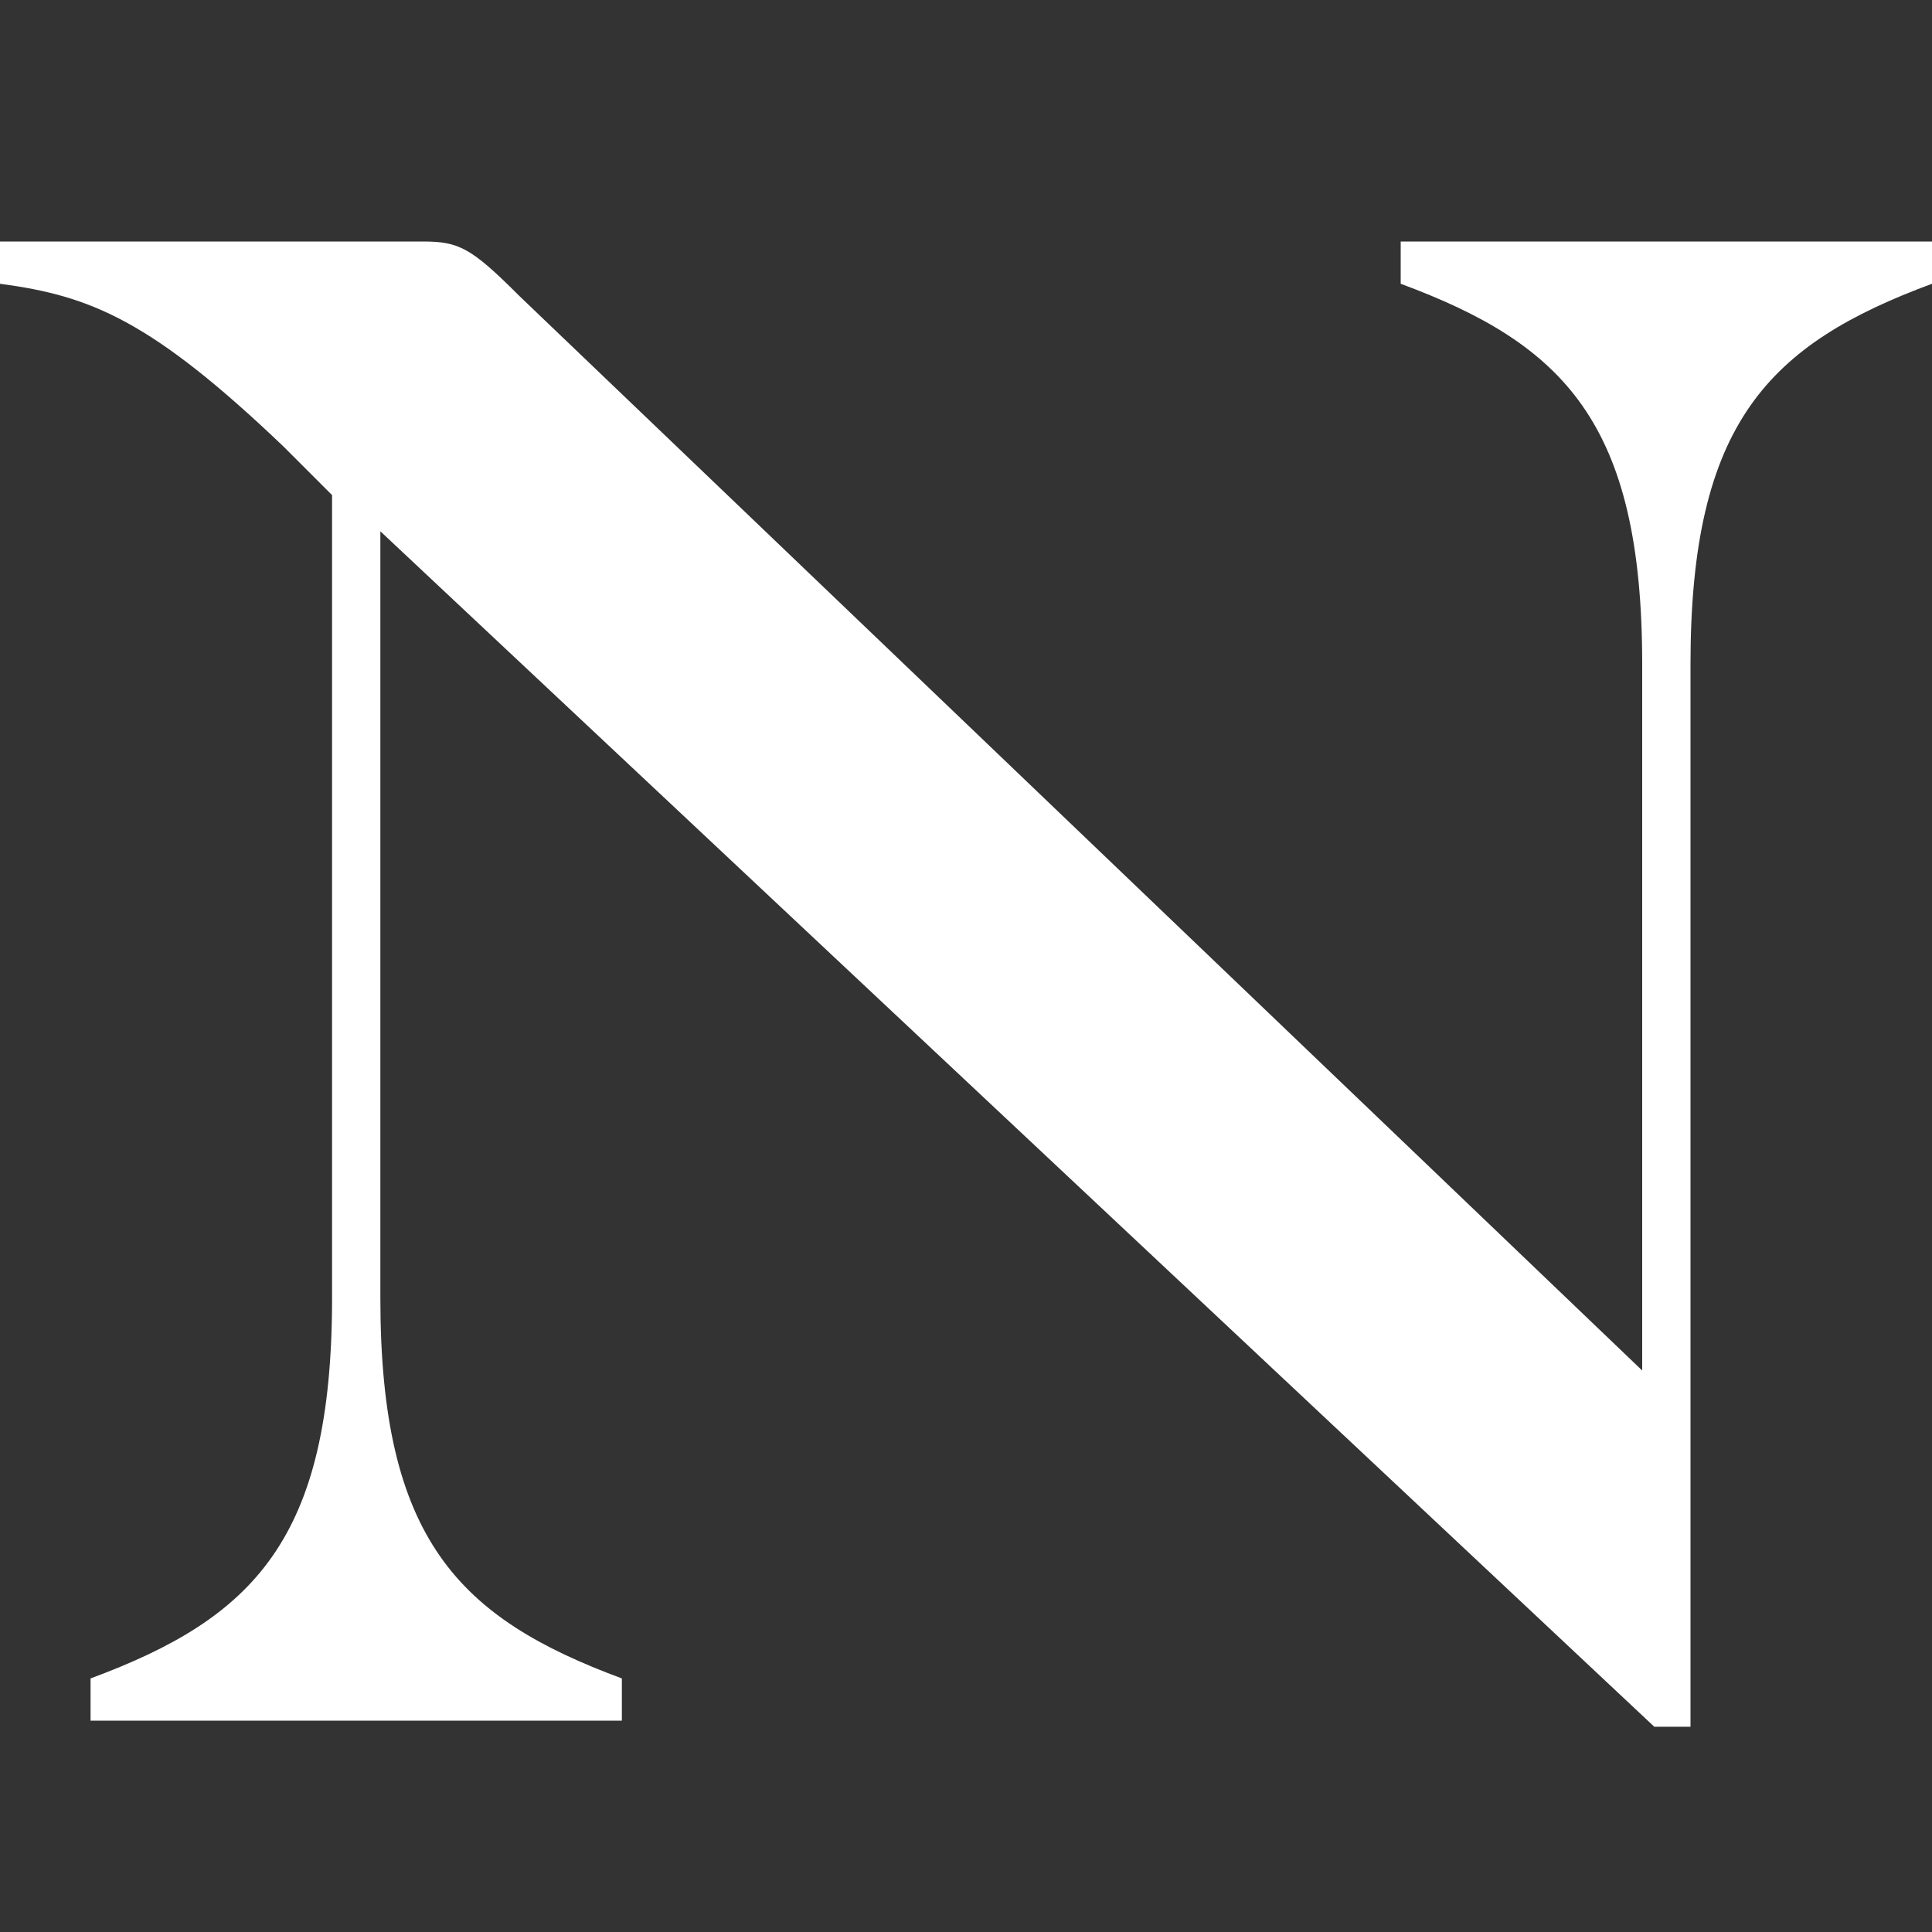
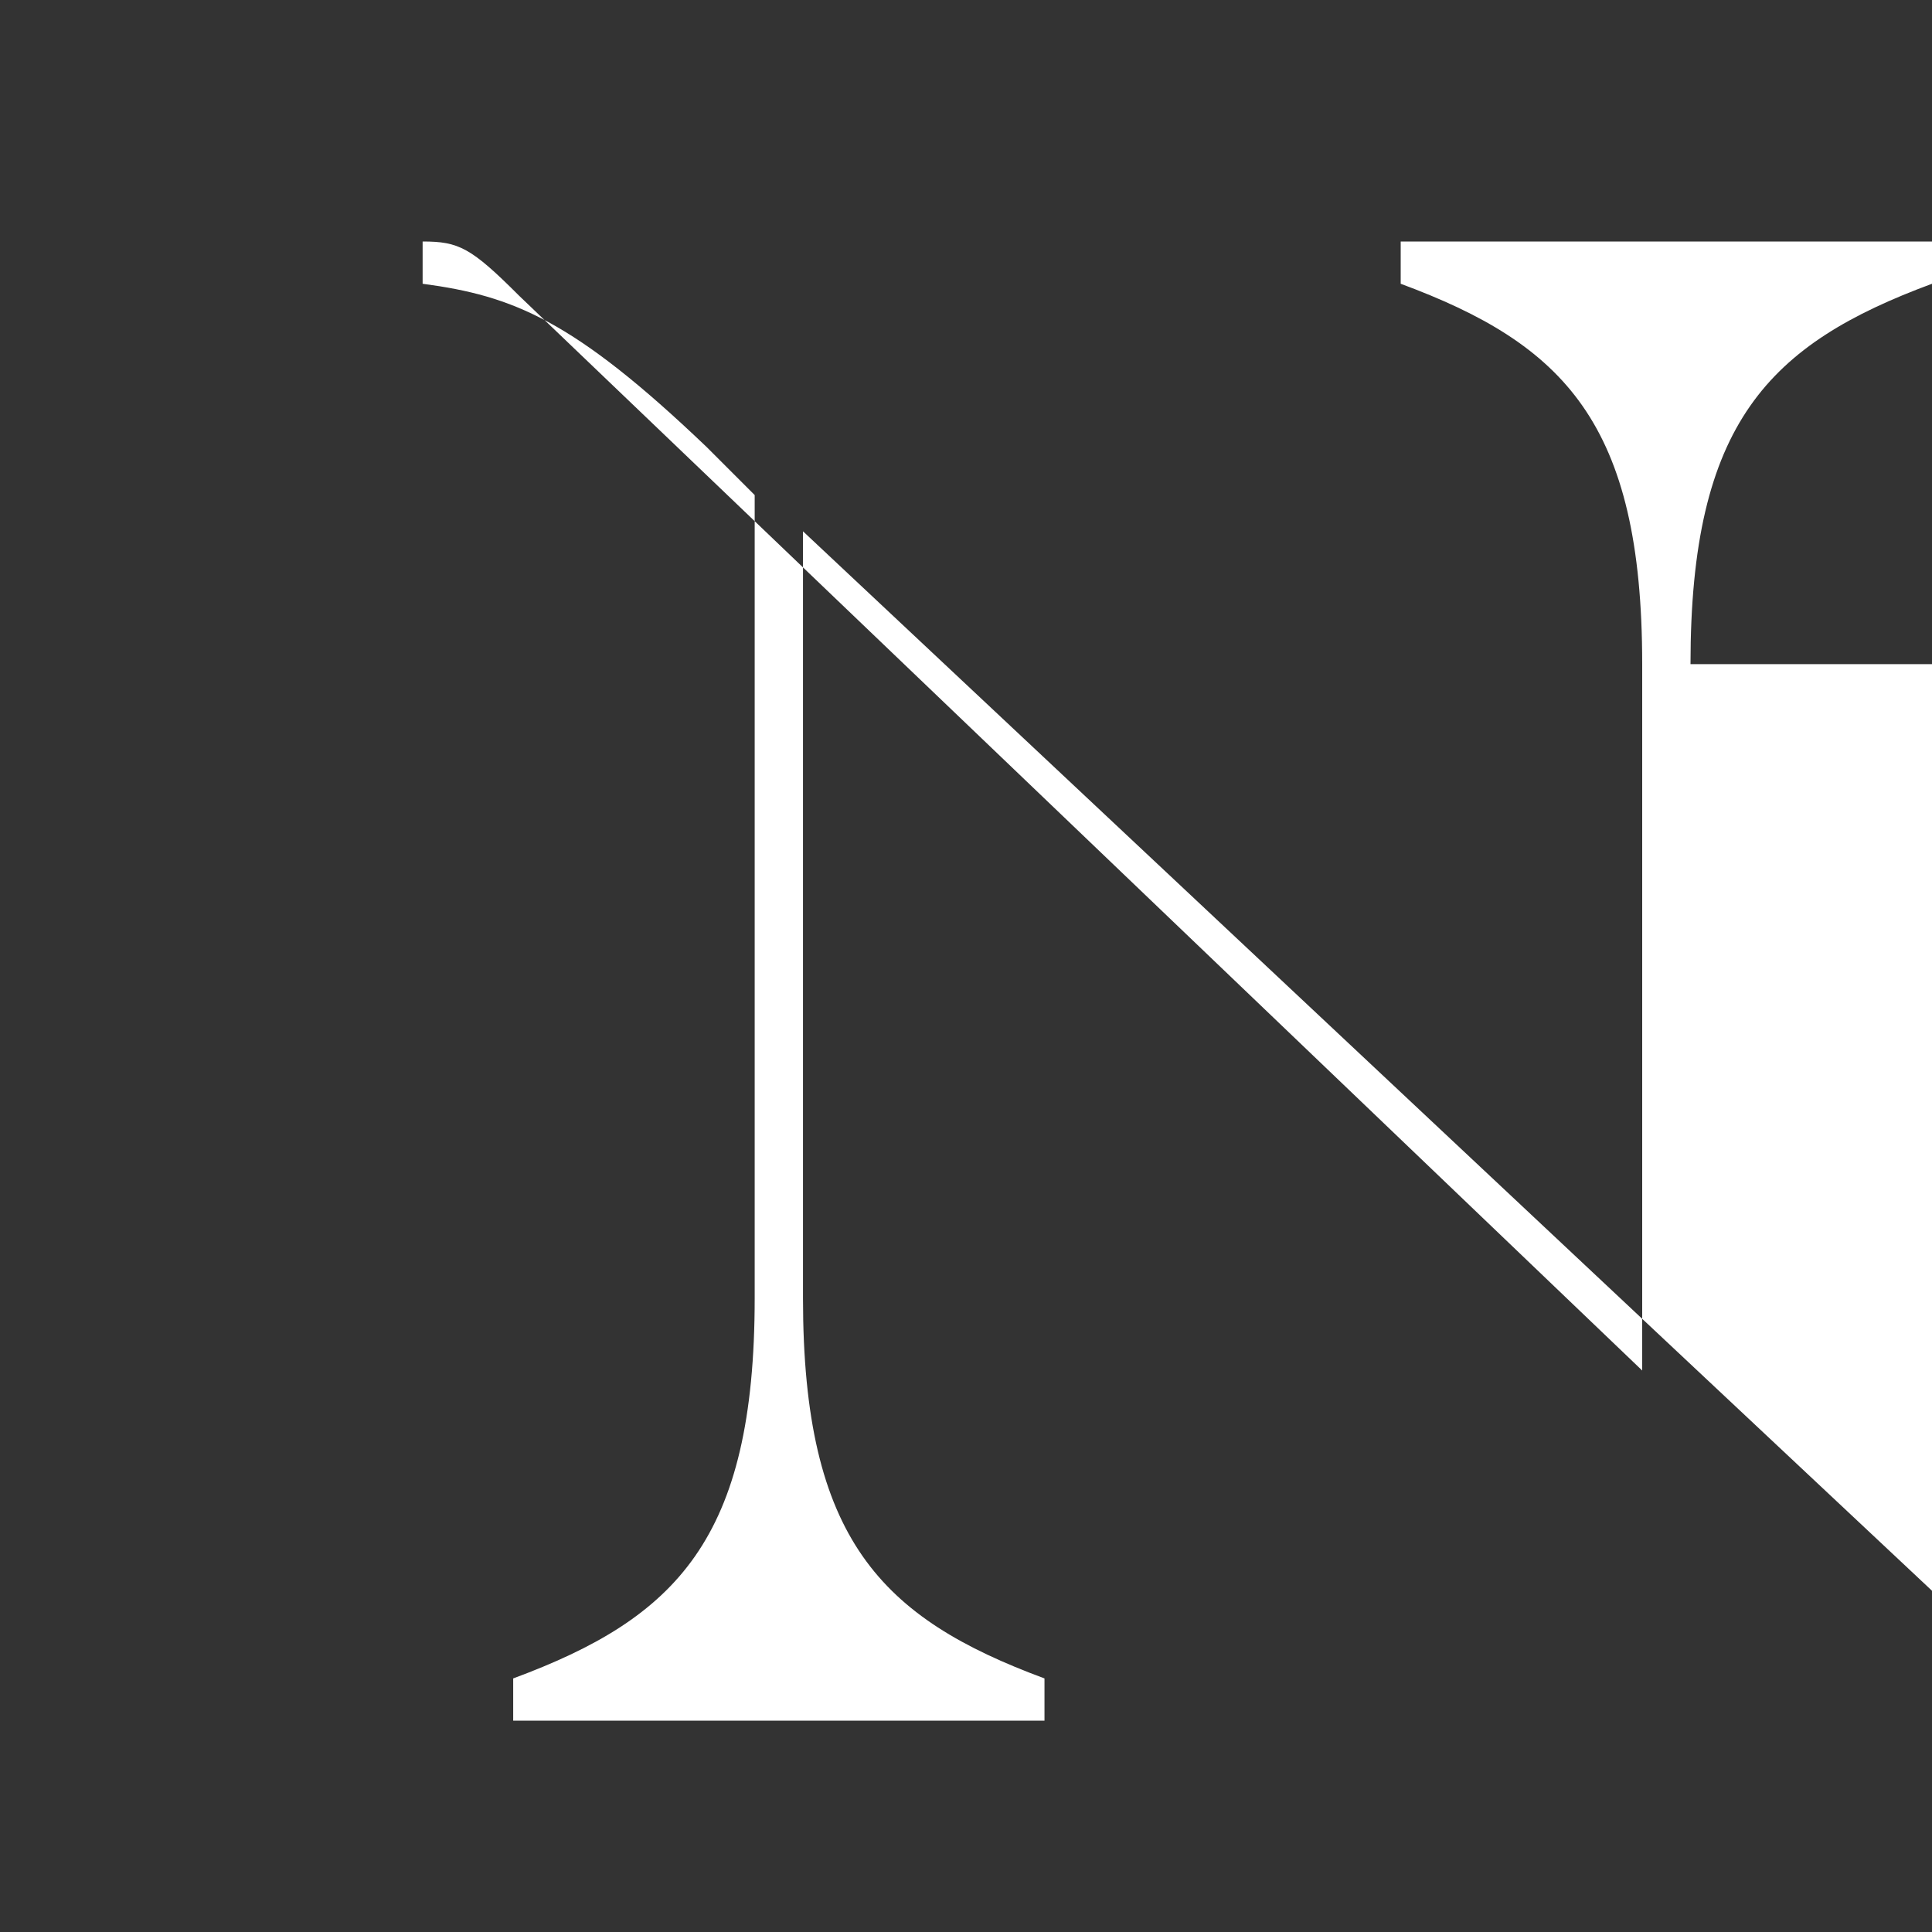
<svg xmlns="http://www.w3.org/2000/svg" version="1.0" viewBox="0 0 32 32" fill="none" aria-label="Northeastern University">
  <rect x="0" y="0" width="32" height="32" fill="#333333" stroke="none" />
-   <path d="M28 11c0-4 1.3-5.3 4-6.3V4h-8.8v.7c2.7 1 4 2.3 4 6.3v11.7L8.6 4.9C7.8 4.1 7.6 4 7 4H0v.7c1.5.2 2.5.6 4.7 2.7l.8.8v13.3c0 4-1.3 5.3-4 6.3v.7h8.8v-.7c-2.7-1-4-2.3-4-6.3V8.8l21.1 19.8h.6V11z" fill="#fff" />
+   <path d="M28 11c0-4 1.3-5.3 4-6.3V4h-8.8v.7c2.7 1 4 2.3 4 6.3v11.7L8.6 4.9C7.8 4.1 7.6 4 7 4v.7c1.5.2 2.5.6 4.7 2.7l.8.8v13.3c0 4-1.3 5.3-4 6.3v.7h8.8v-.7c-2.7-1-4-2.3-4-6.3V8.8l21.1 19.8h.6V11z" fill="#fff" />
</svg>